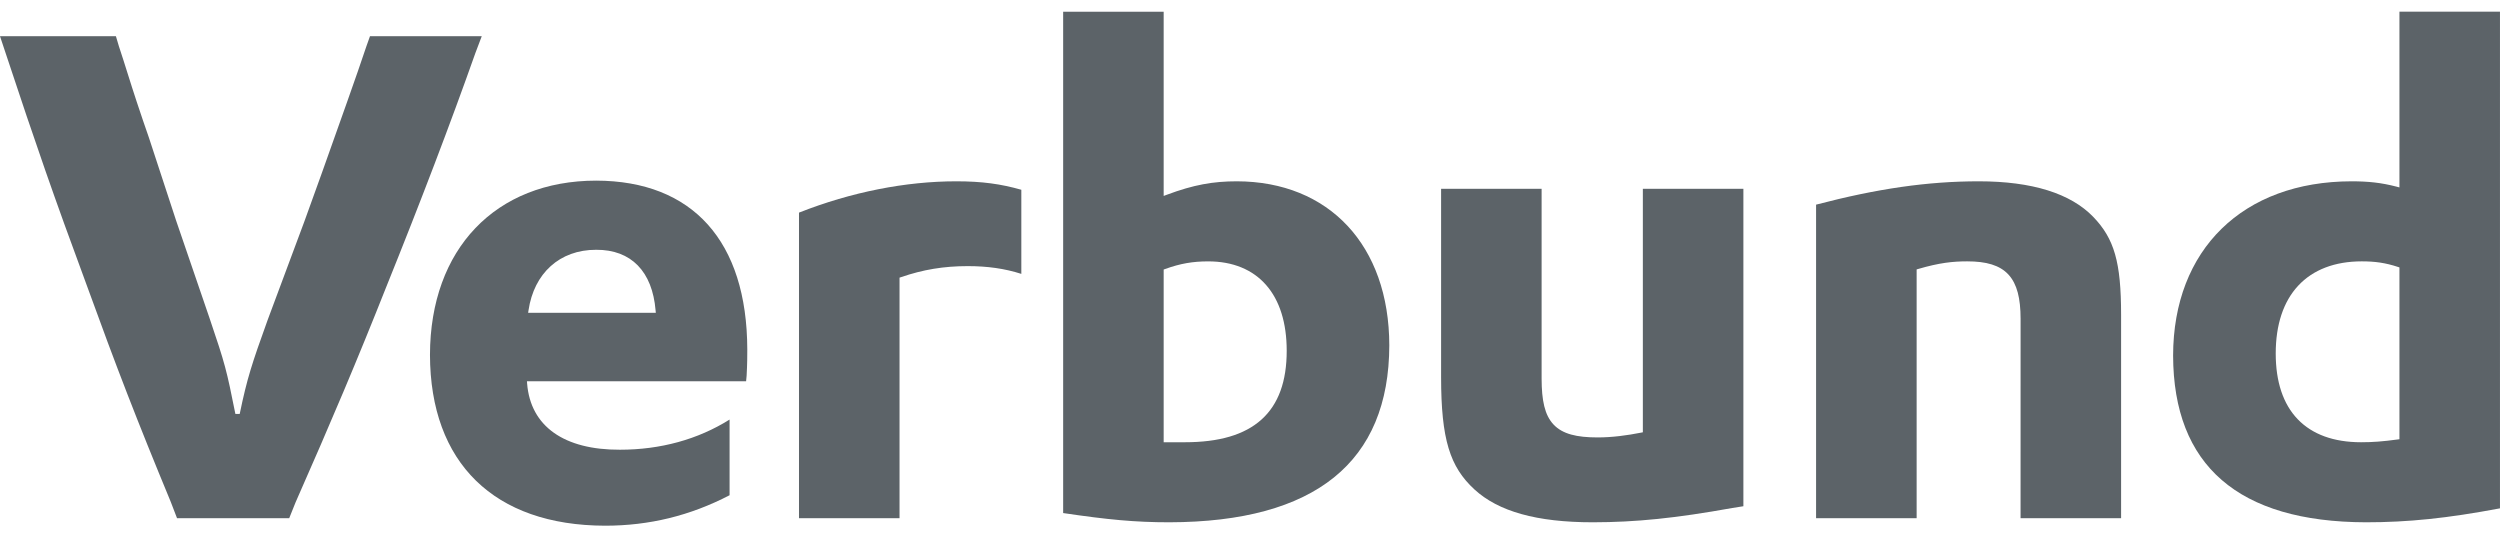
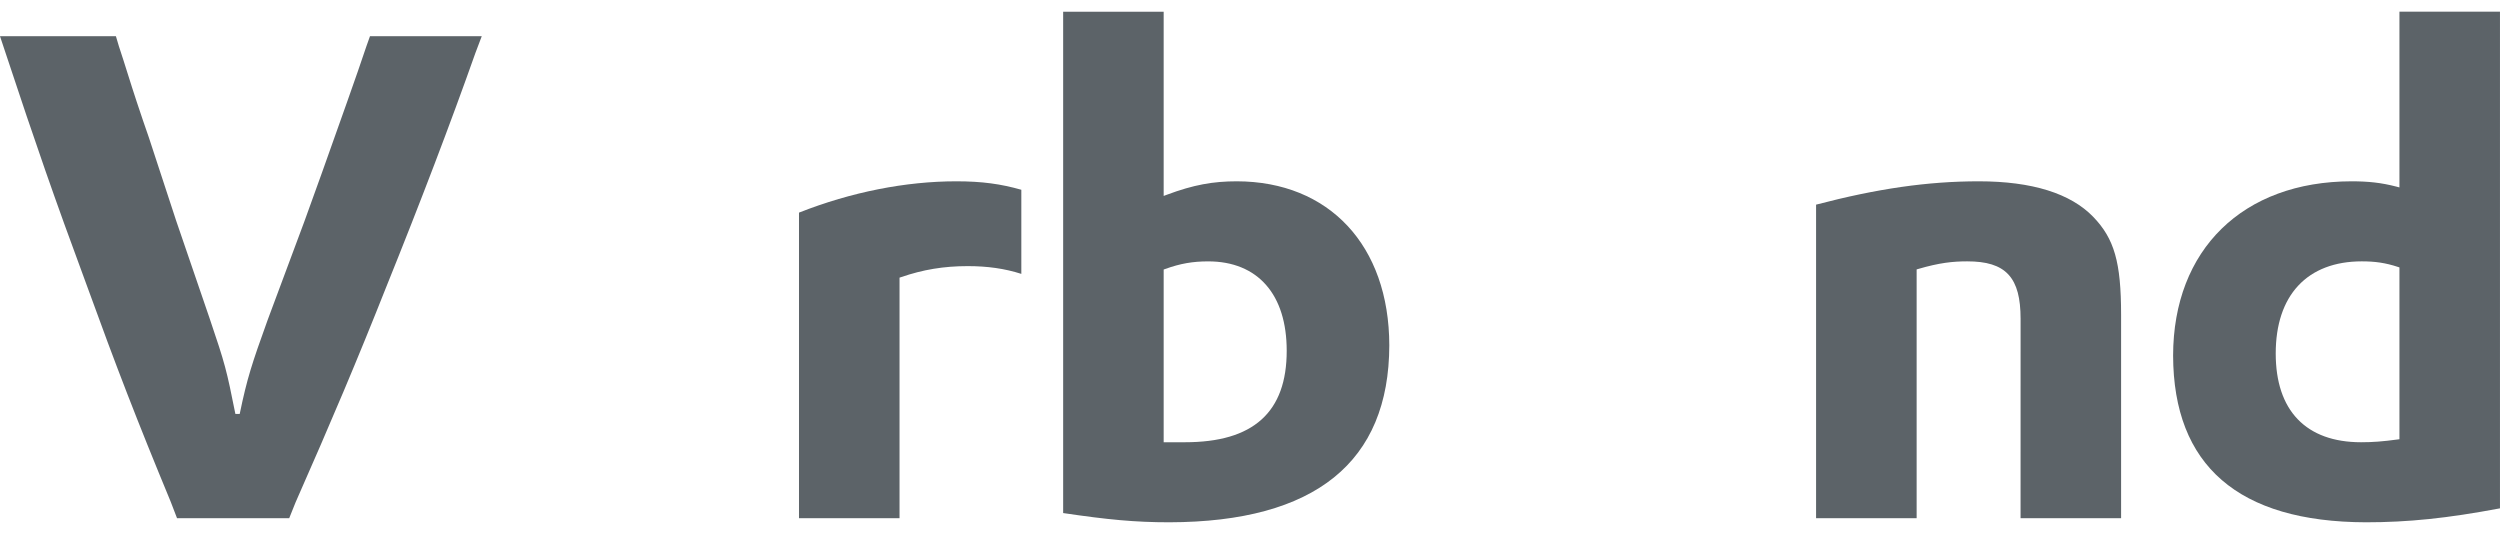
<svg xmlns="http://www.w3.org/2000/svg" width="107" height="23" viewBox="0 0 107 23" fill="none">
  <path d="M15.835 1.55L15.682 1.98C15.244 3.295 14.602 5.074 13.785 7.377C13.407 8.427 13.232 8.922 13.027 9.478L11.452 13.704C10.78 15.572 10.58 16.172 10.26 17.715H10.074C9.695 15.818 9.64 15.599 8.968 13.616L7.539 9.445L6.373 5.89C6.197 5.394 6.052 4.954 5.847 4.343C5.584 3.553 5.351 2.766 5.088 1.978L4.961 1.55H0L0.279 2.388C1.504 6.09 2.32 8.45 3.692 12.153C5.004 15.768 5.849 17.953 7.309 21.482L7.577 22.179H12.378L12.648 21.506C14.193 18.007 15.302 15.385 16.526 12.295C17.985 8.681 19.297 5.241 20.347 2.268L20.619 1.55H15.835Z" fill="#5C6368" />
-   <path d="M22.604 13.388L22.621 13.279C22.855 11.697 23.955 10.687 25.515 10.691C27.017 10.682 27.921 11.623 28.059 13.284L28.069 13.388H22.604ZM25.515 7.731C21.215 7.736 18.411 10.651 18.403 15.188C18.413 19.812 21.148 22.489 25.894 22.5C27.786 22.5 29.532 22.075 31.226 21.196V17.957C29.87 18.809 28.269 19.248 26.536 19.248C24.152 19.258 22.707 18.254 22.561 16.419L22.554 16.318H31.933L31.955 16.086C31.984 15.594 31.984 15.188 31.984 14.955C31.973 10.32 29.64 7.74 25.515 7.731Z" fill="#5C6368" />
  <path d="M53.993 17.956C53.265 18.612 52.174 18.928 50.717 18.928C50.426 18.928 50.251 18.928 49.901 18.928H49.805V11.536L49.869 11.513C50.519 11.277 51.059 11.187 51.71 11.187C52.765 11.186 53.614 11.539 54.191 12.2C54.769 12.859 55.071 13.818 55.071 15.014C55.072 16.312 54.722 17.3 53.993 17.956ZM52.935 7.76C51.923 7.761 51.094 7.904 49.933 8.338L49.805 8.386V0.501H45.503V21.959C47.408 22.241 48.585 22.354 50.047 22.354C56.296 22.341 59.452 19.773 59.462 14.78C59.455 10.503 56.882 7.766 52.935 7.76Z" fill="#5C6368" />
-   <path d="M63.107 20.949C64.129 21.888 65.765 22.354 68.177 22.354C70.009 22.352 71.722 22.179 74.142 21.742L74.617 21.667V8.08H70.314V18.502L70.238 18.517C69.65 18.634 69.003 18.722 68.381 18.722C67.483 18.722 66.877 18.578 66.493 18.171C66.11 17.765 65.983 17.133 65.981 16.209V8.08H61.679V16.15C61.681 18.799 62.053 19.98 63.107 20.949Z" fill="#5C6368" />
  <path d="M84.694 7.76C82.505 7.76 80.347 8.073 77.728 8.759V22.178H82.032V11.531L82.101 11.511C83.01 11.246 83.578 11.186 84.197 11.186C85.01 11.186 85.589 11.348 85.962 11.752C86.334 12.157 86.48 12.774 86.481 13.643L86.48 22.178H90.783V13.468C90.782 11.226 90.496 10.218 89.585 9.276C88.621 8.283 86.985 7.76 84.694 7.76Z" fill="#5C6368" />
  <path d="M102.696 11.446V18.799L102.614 18.81C101.969 18.897 101.555 18.928 101.054 18.928C99.885 18.928 98.965 18.593 98.342 17.943C97.718 17.293 97.401 16.342 97.401 15.13C97.401 13.889 97.733 12.901 98.367 12.223C99 11.544 99.928 11.186 101.083 11.186C101.645 11.186 102.096 11.247 102.63 11.424L102.696 11.446ZM100.646 7.76C95.991 7.766 93.016 10.684 93.009 15.217C93.021 19.923 95.8 22.339 101.259 22.354C103.07 22.354 104.737 22.183 106.999 21.757V0.5H102.696V8.022L102.577 7.99C101.914 7.818 101.37 7.761 100.646 7.76Z" fill="#5C6368" />
  <path d="M43.713 8.122C42.837 7.873 42.035 7.76 40.929 7.76C38.773 7.76 36.443 8.215 34.197 9.1V22.178H38.5V11.883L38.564 11.862C39.507 11.537 40.395 11.39 41.424 11.39C42.265 11.39 43.007 11.495 43.713 11.722V8.122Z" fill="#5C6368" />
</svg>